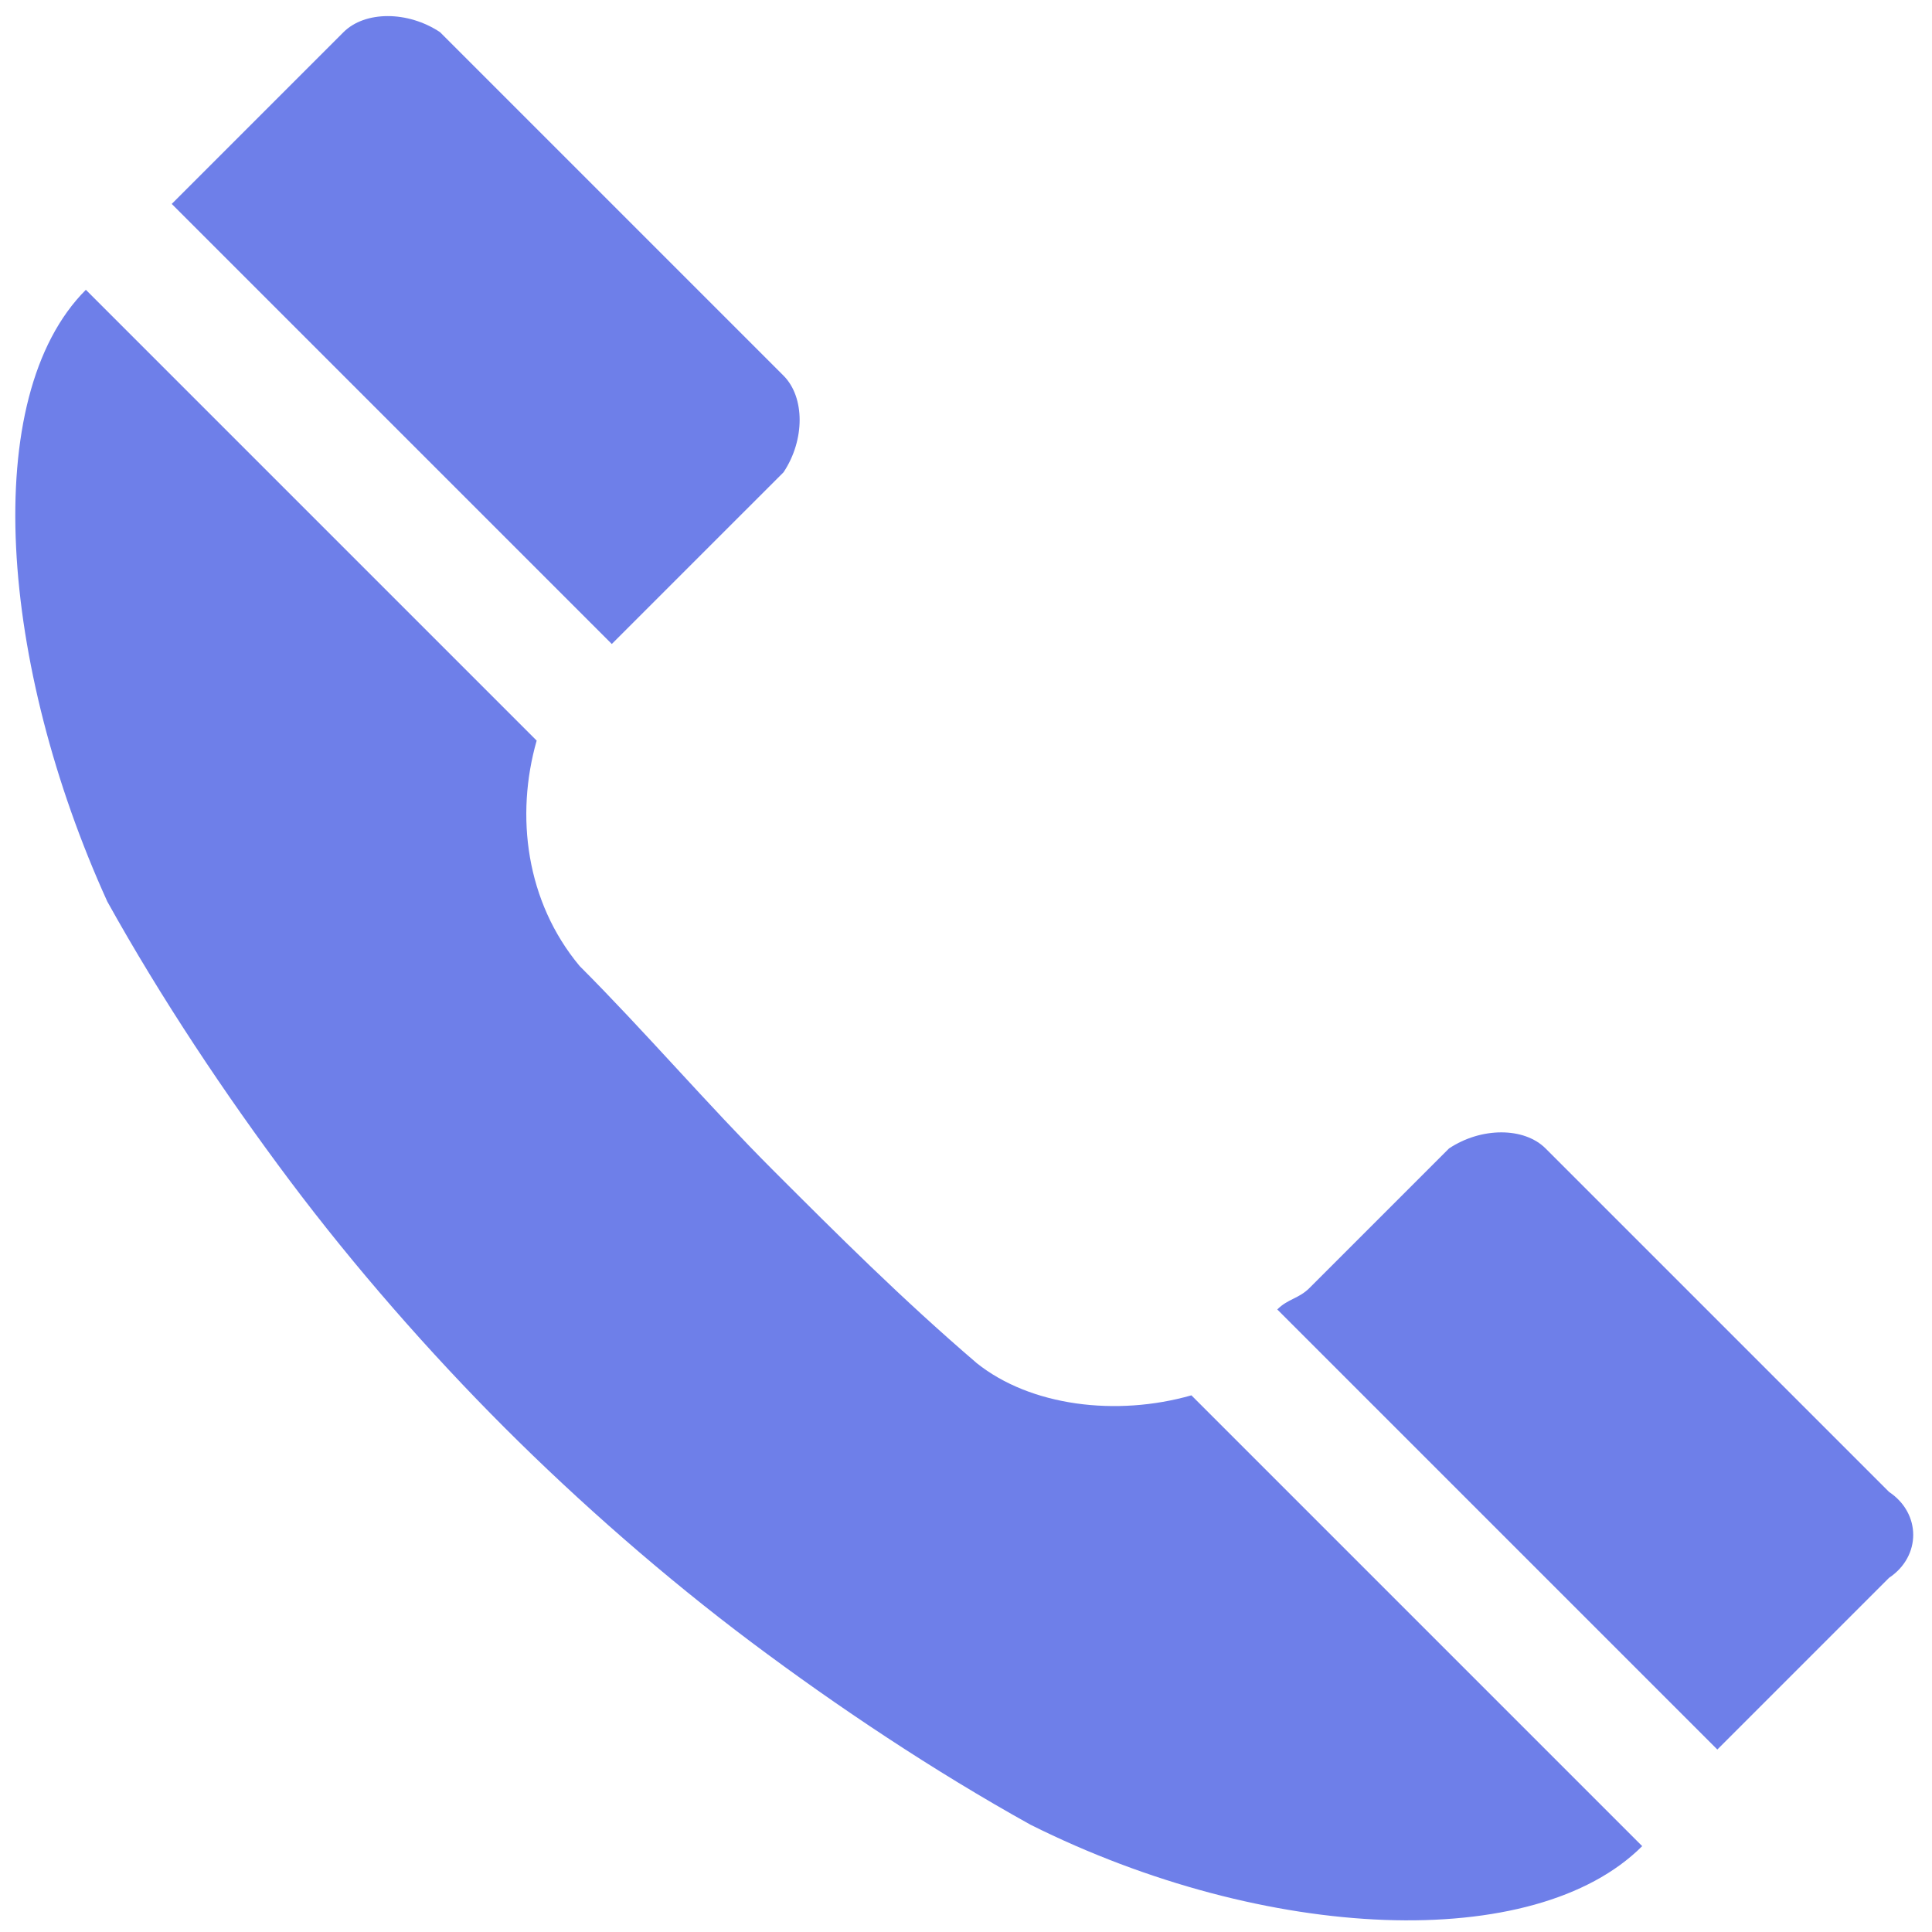
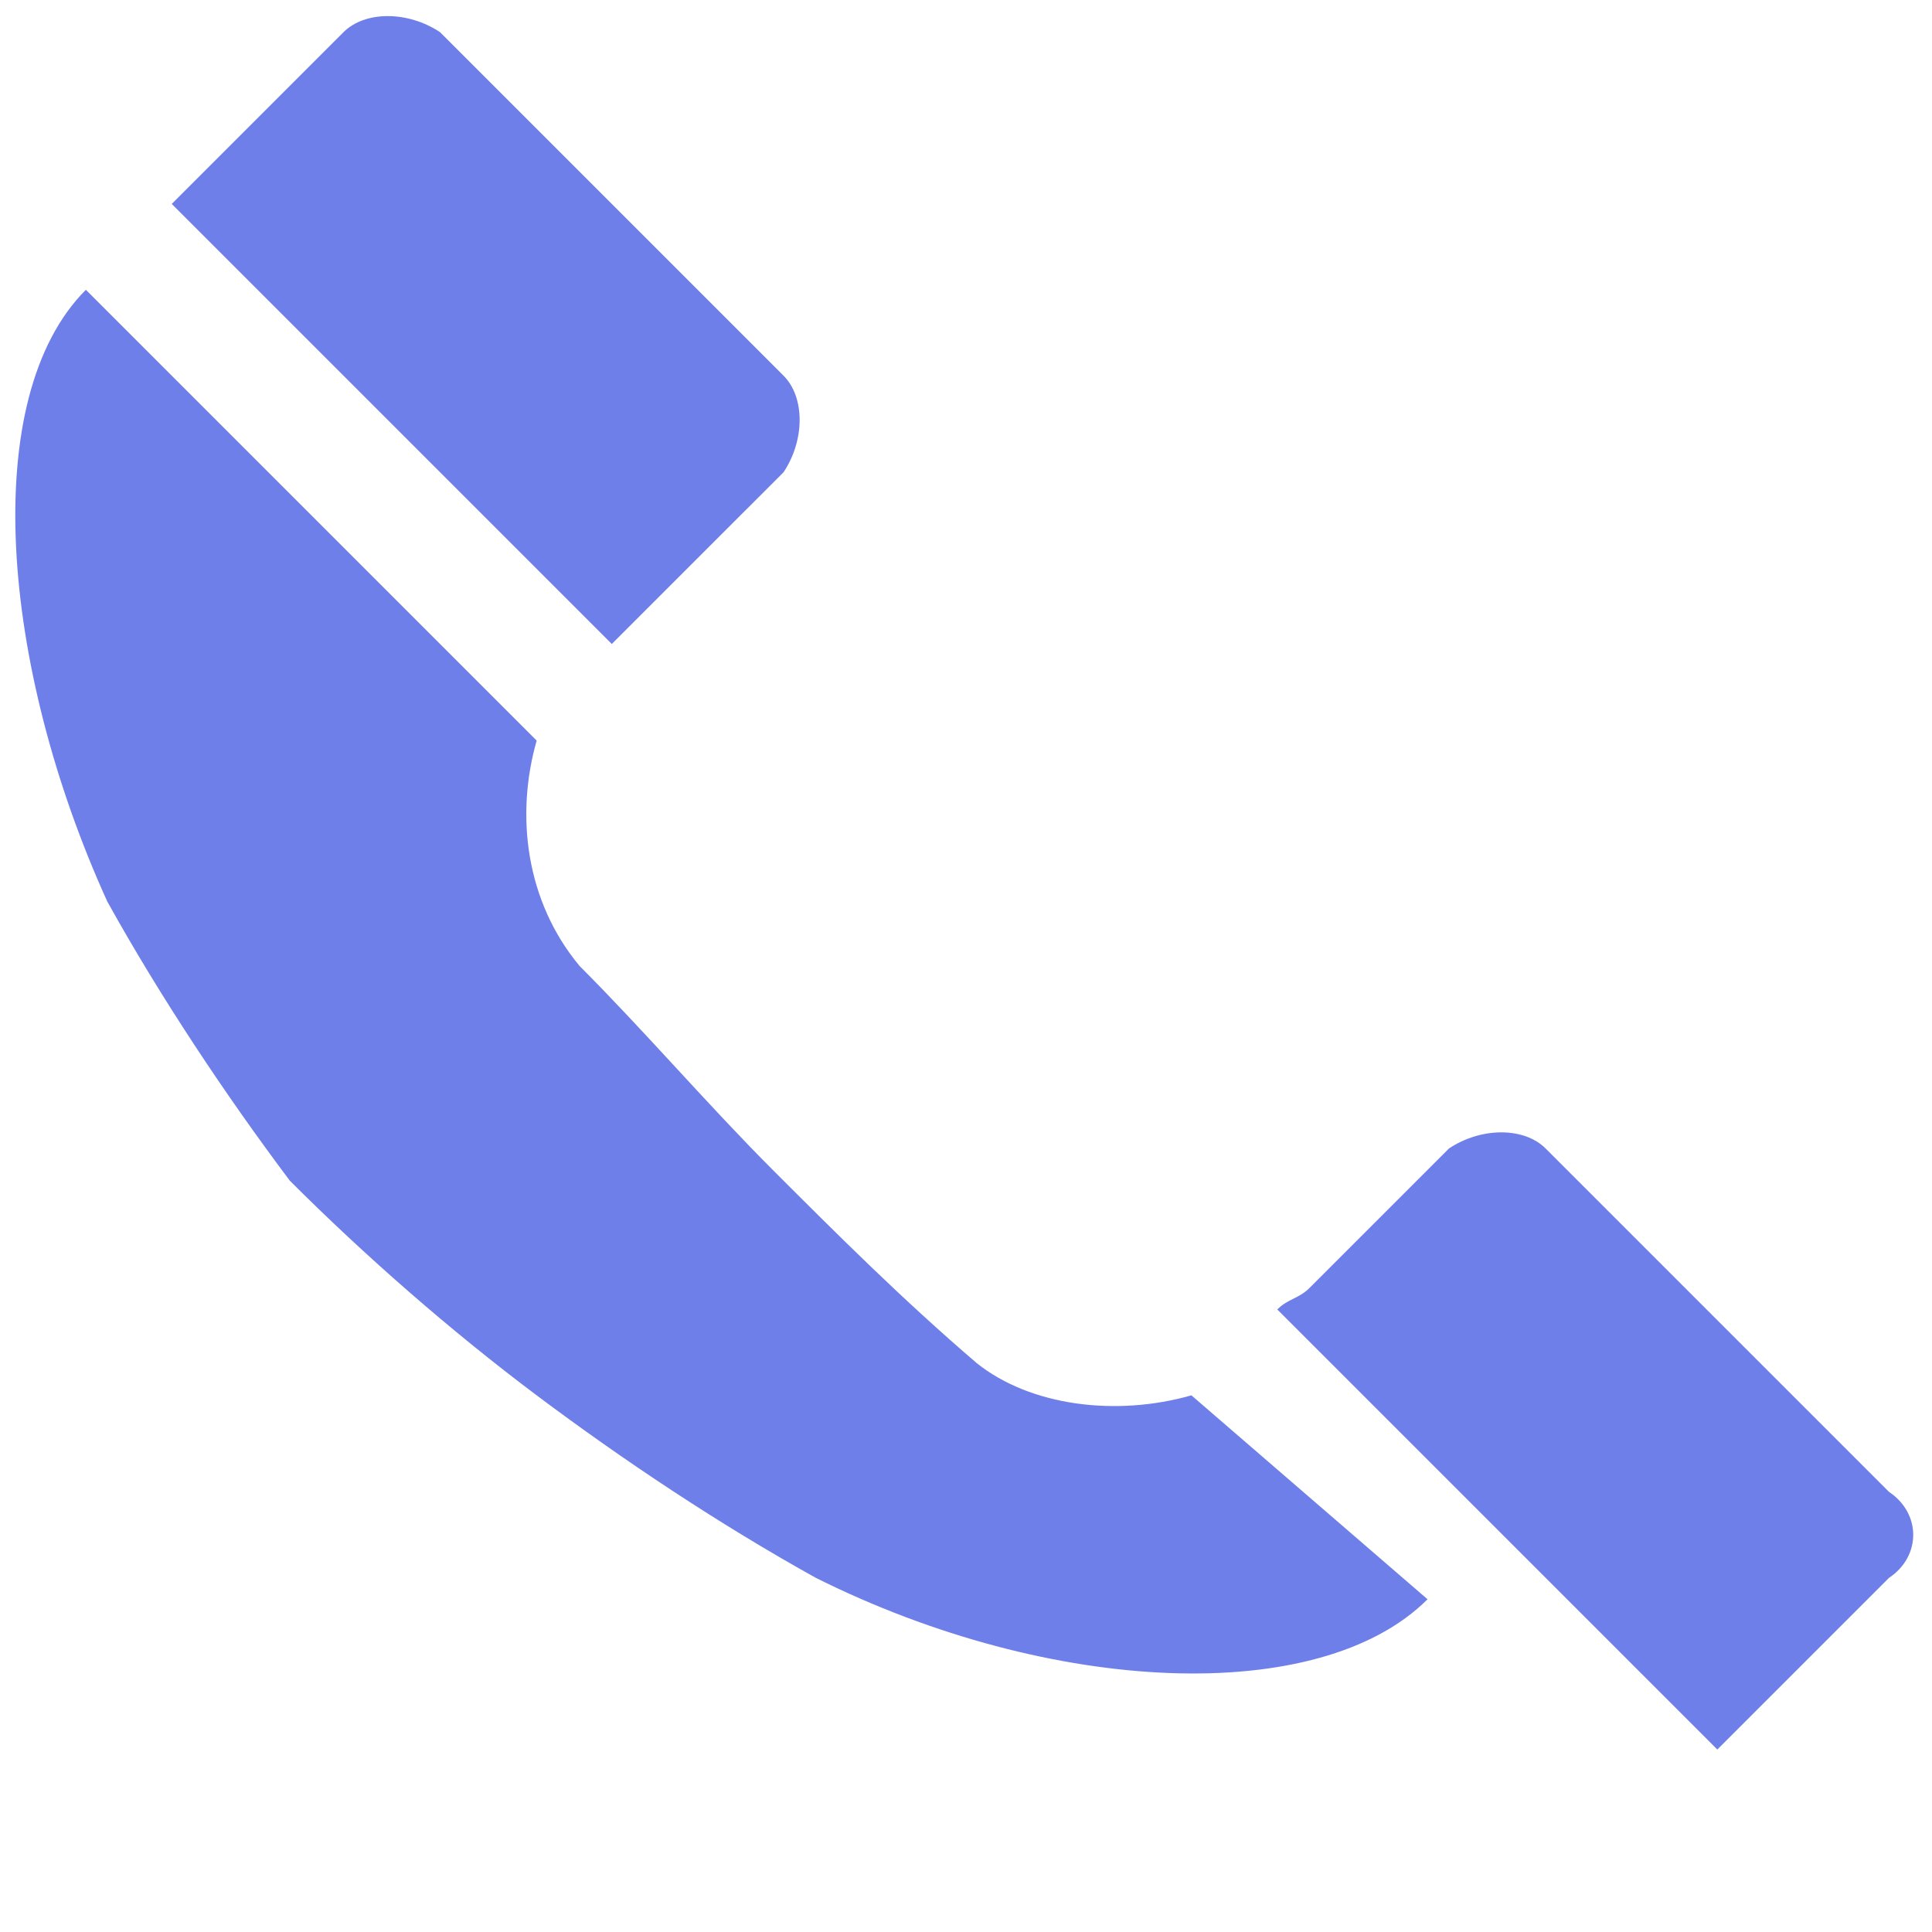
<svg xmlns="http://www.w3.org/2000/svg" version="1.1" id="Layer_1" x="0px" y="0px" viewBox="0 0 18 18" style="enable-background:new 0 0 18 18;" xml:space="preserve">
  <style type="text/css">
	.st0{fill:#6E7FE9;}
</style>
  <g id="XMLID_2_">
    <g id="XMLID_45_">
-       <path id="XMLID_46_" class="st0" d="M5.7,6L1.6,1.9c0.5-0.5,1.1-1.1,1.6-1.6c0.2-0.2,0.6-0.2,0.9,0l3.2,3.2c0.2,0.2,0.2,0.6,0,0.9    L6.6,5.1L5.9,5.8C5.9,5.8,5.8,5.9,5.7,6z M9.1,12.7c-0.7-0.6-1.3-1.2-1.9-1.8c-0.6-0.6-1.2-1.3-1.8-1.9C4.9,8.4,4.8,7.6,5,6.9    L0.8,2.7c-1,1-0.8,3.5,0.2,5.7c0.5,0.9,1.1,1.8,1.7,2.6c0.6,0.8,1.3,1.6,2,2.3c0.7,0.7,1.5,1.4,2.3,2c0.8,0.6,1.7,1.2,2.6,1.7    c2.2,1.1,4.7,1.2,5.7,0.2L11.1,13C10.4,13.2,9.6,13.1,9.1,12.7z M17.6,13.9l-3.2-3.2c-0.2-0.2-0.6-0.2-0.9,0h0l-0.7,0.7l-0.6,0.6    c-0.1,0.1-0.2,0.1-0.3,0.2l4.1,4.1c0.5-0.5,1.1-1.1,1.6-1.6C17.9,14.5,17.9,14.1,17.6,13.9z" />
+       <path id="XMLID_46_" class="st0" d="M5.7,6L1.6,1.9c0.5-0.5,1.1-1.1,1.6-1.6c0.2-0.2,0.6-0.2,0.9,0l3.2,3.2c0.2,0.2,0.2,0.6,0,0.9    L6.6,5.1L5.9,5.8C5.9,5.8,5.8,5.9,5.7,6z M9.1,12.7c-0.7-0.6-1.3-1.2-1.9-1.8c-0.6-0.6-1.2-1.3-1.8-1.9C4.9,8.4,4.8,7.6,5,6.9    L0.8,2.7c-1,1-0.8,3.5,0.2,5.7c0.5,0.9,1.1,1.8,1.7,2.6c0.7,0.7,1.5,1.4,2.3,2c0.8,0.6,1.7,1.2,2.6,1.7    c2.2,1.1,4.7,1.2,5.7,0.2L11.1,13C10.4,13.2,9.6,13.1,9.1,12.7z M17.6,13.9l-3.2-3.2c-0.2-0.2-0.6-0.2-0.9,0h0l-0.7,0.7l-0.6,0.6    c-0.1,0.1-0.2,0.1-0.3,0.2l4.1,4.1c0.5-0.5,1.1-1.1,1.6-1.6C17.9,14.5,17.9,14.1,17.6,13.9z" />
    </g>
  </g>
</svg>